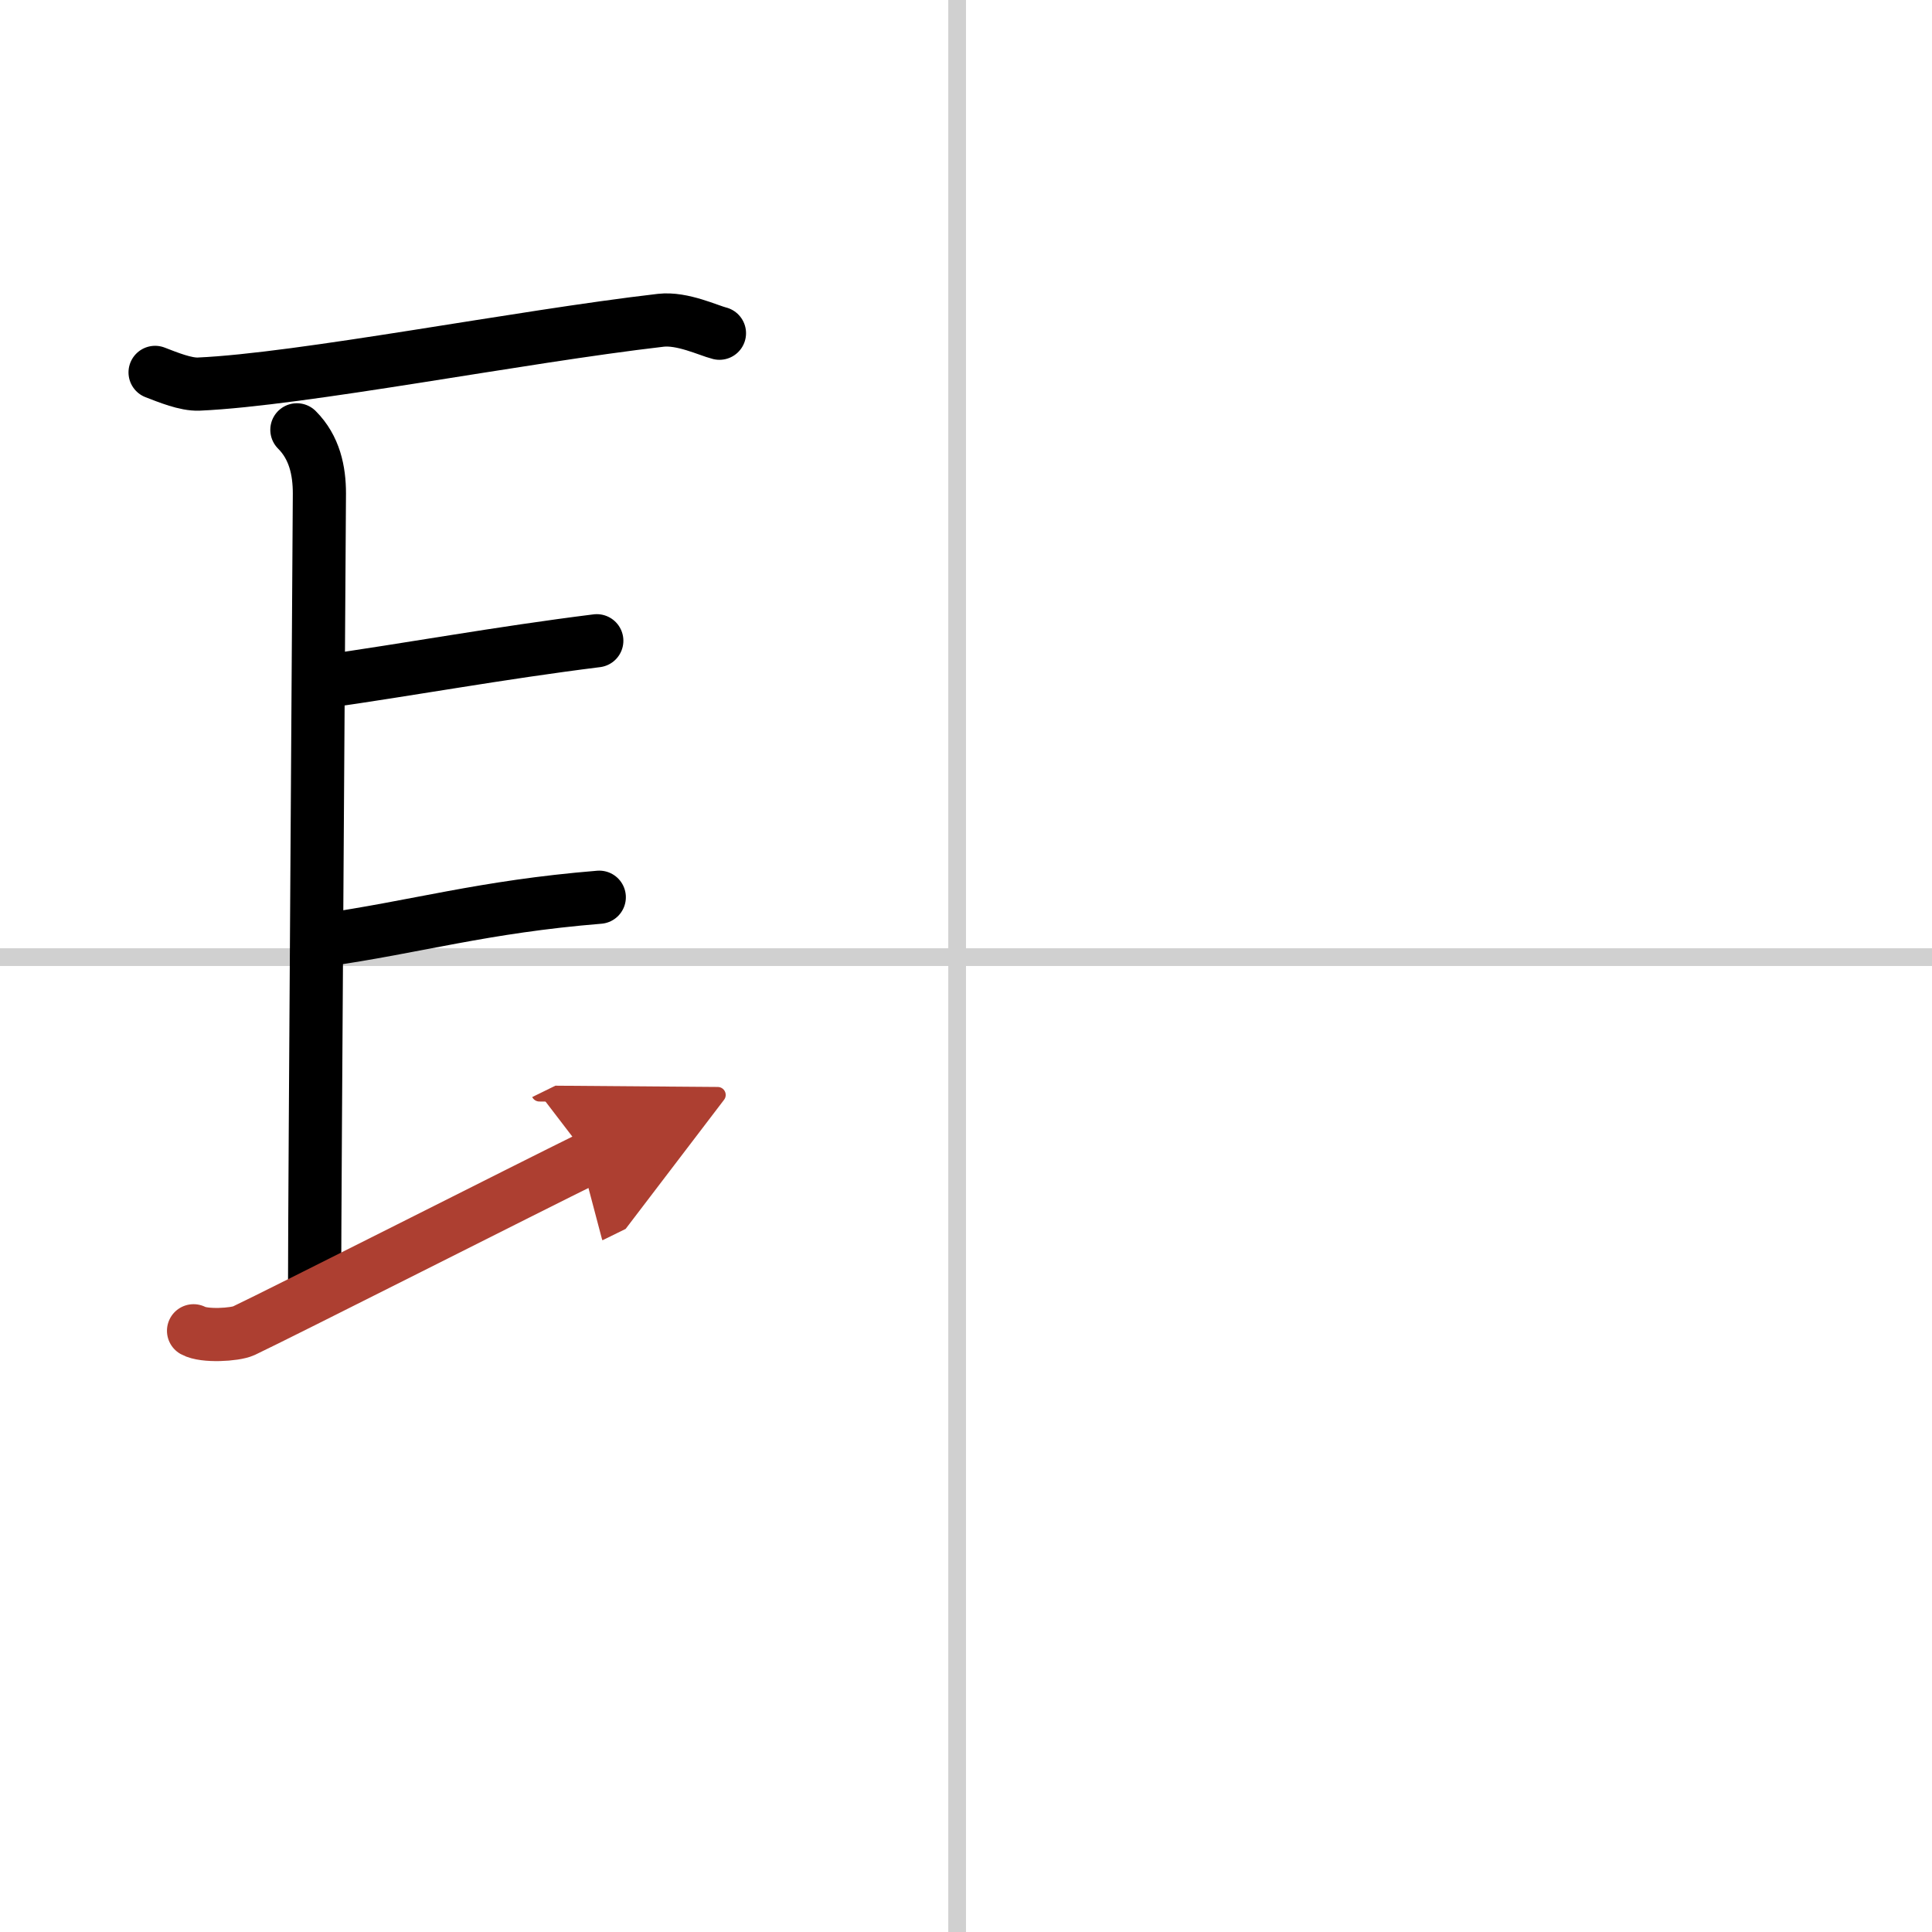
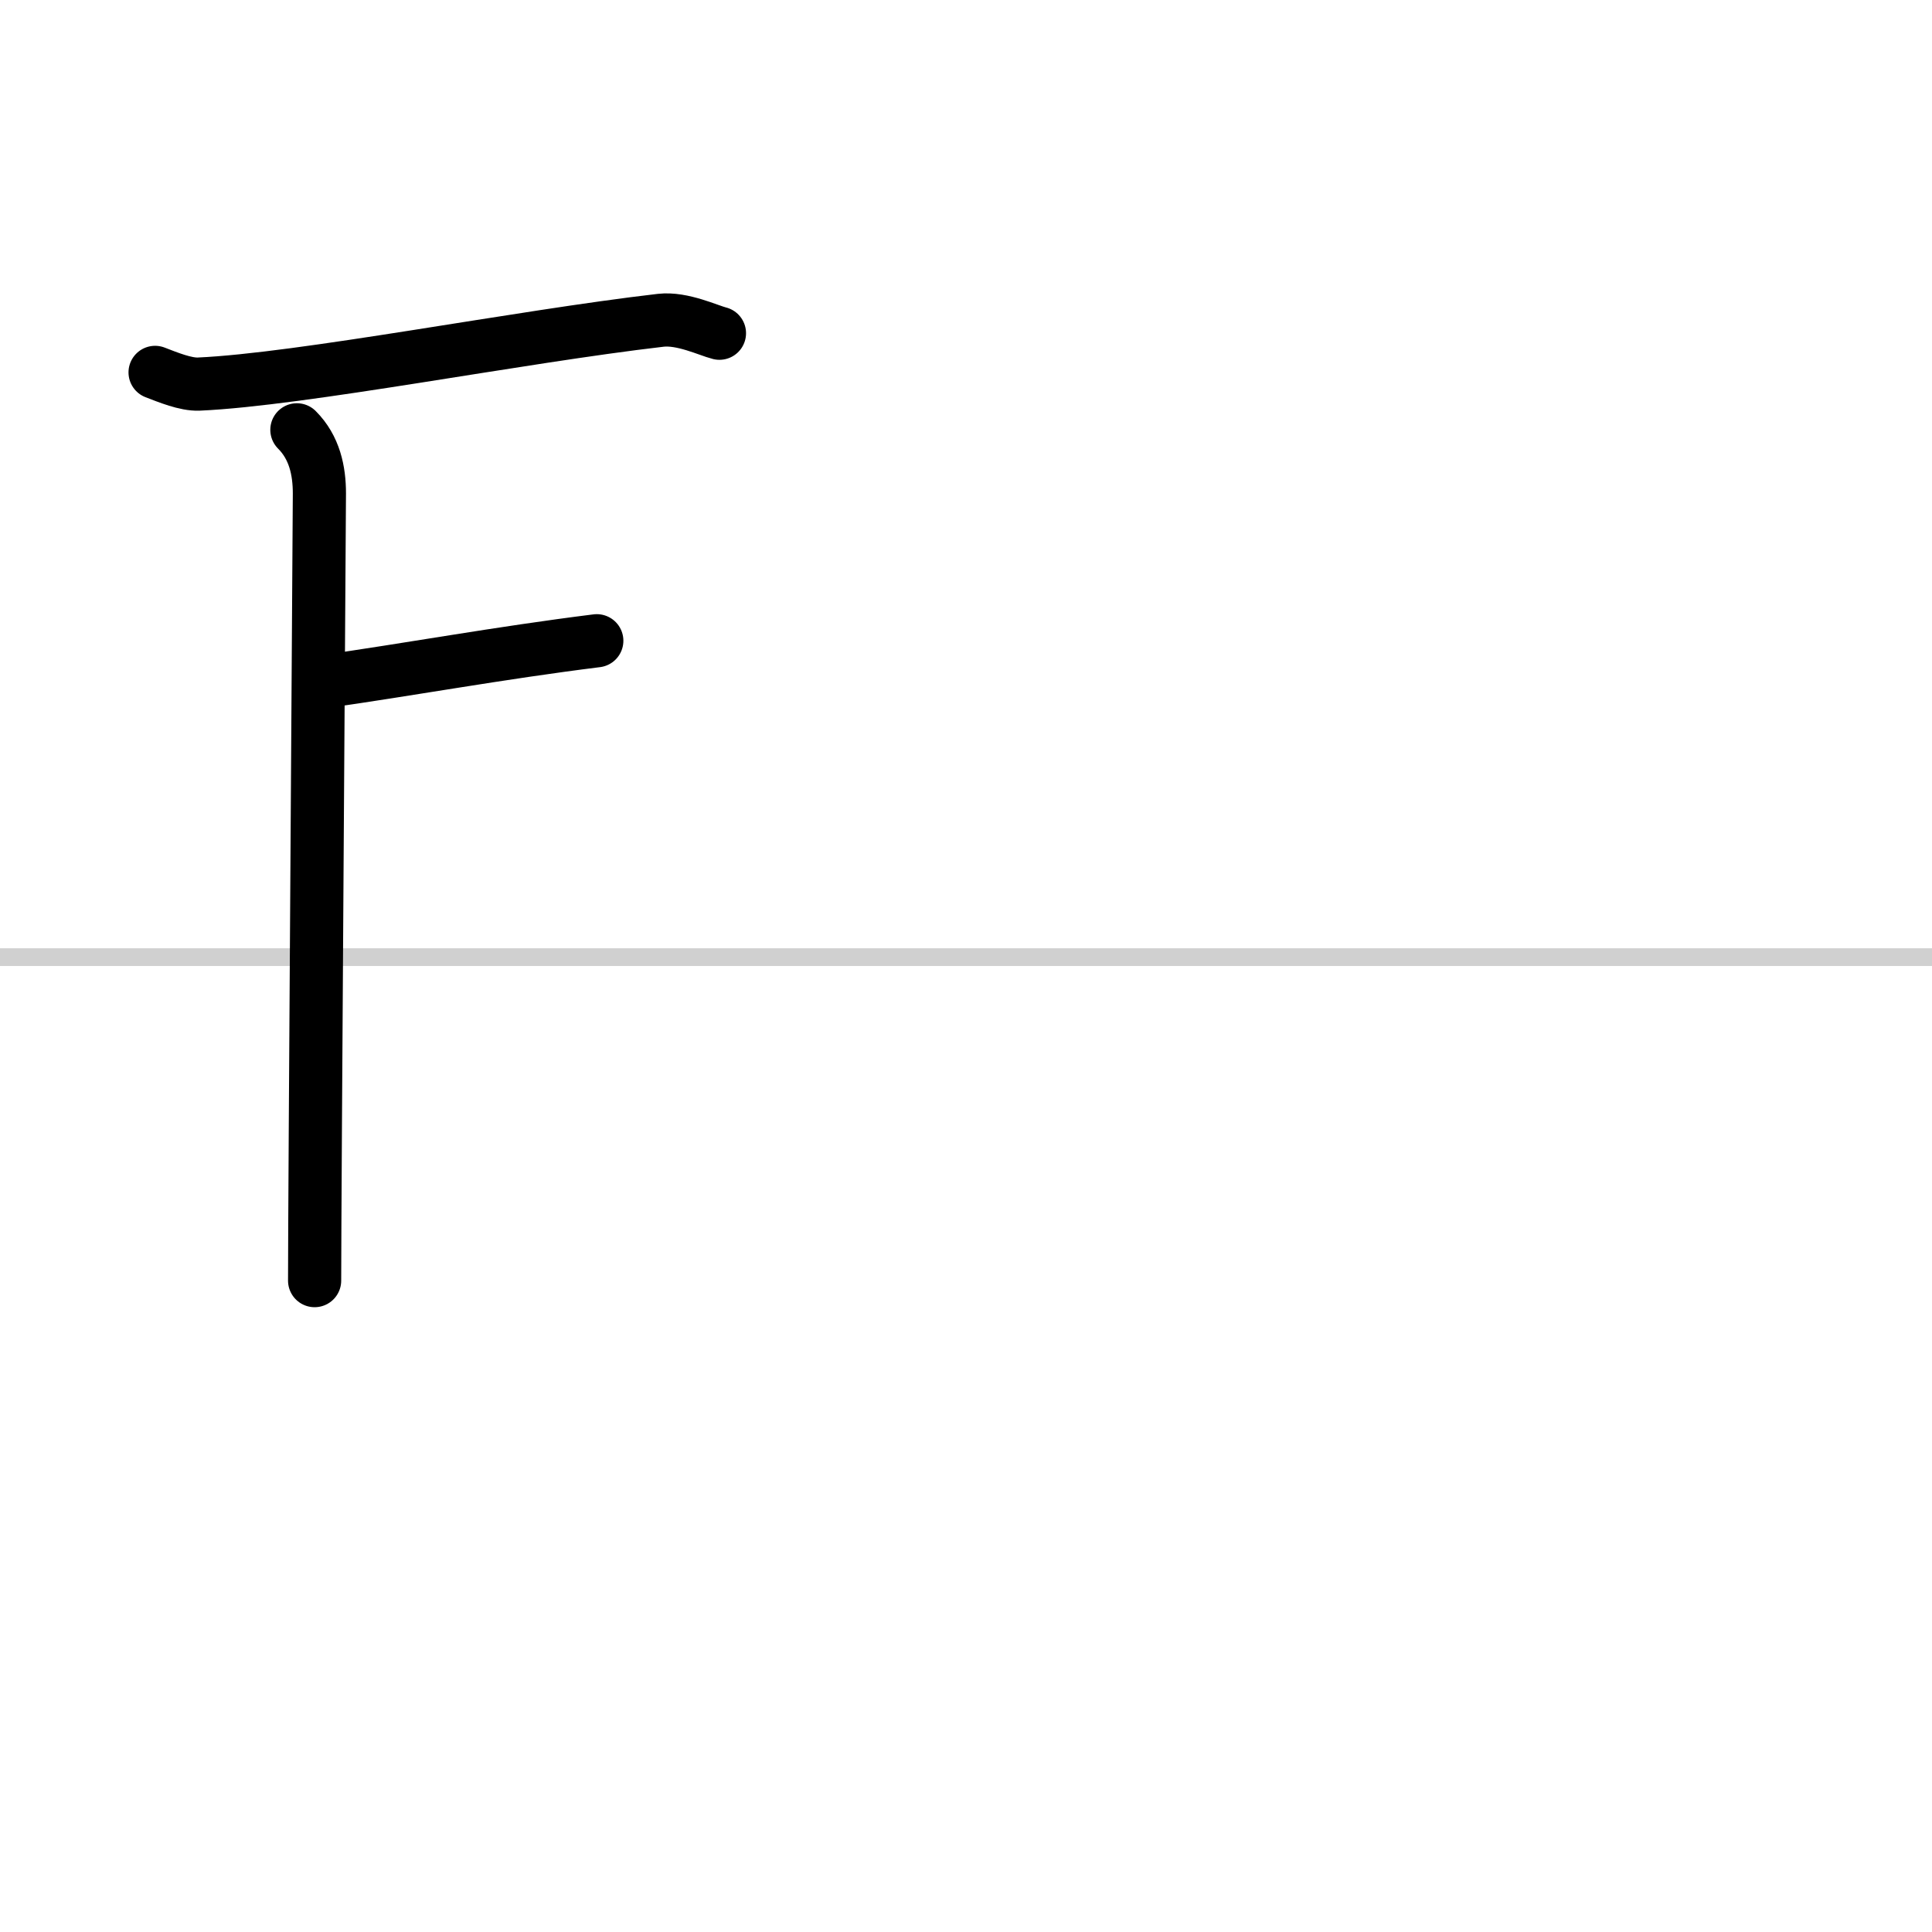
<svg xmlns="http://www.w3.org/2000/svg" width="400" height="400" viewBox="0 0 109 109">
  <defs>
    <marker id="a" markerWidth="4" orient="auto" refX="1" refY="5" viewBox="0 0 10 10">
      <polyline points="0 0 10 5 0 10 1 5" fill="#ad3f31" stroke="#ad3f31" />
    </marker>
  </defs>
  <g fill="none" stroke="#000" stroke-linecap="round" stroke-linejoin="round" stroke-width="3">
    <rect width="100%" height="100%" fill="#fff" stroke="#fff" />
-     <line x1="54" x2="54" y2="109" stroke="#d0d0d0" stroke-width="1" />
    <line x2="109" y1="54" y2="54" stroke="#d0d0d0" stroke-width="1" />
    <path d="m8.75 21.01c0.73 0.28 1.72 0.69 2.46 0.66 5.83-0.26 18.04-2.67 26.07-3.6 1.22-0.14 2.7 0.58 3.31 0.73" />
    <path d="m16.75 24.25c1 1 1.27 2.31 1.27 3.59s-0.27 39.81-0.27 44.41" />
    <path d="m18.04 38.49c5.21-0.74 10.04-1.64 15.63-2.34" />
-     <path d="m18.13 53.06c5.41-0.77 9.07-1.9 15.68-2.44" />
-     <path d="m10.92 75.08c0.59 0.33 2.33 0.23 2.83 0 2.01-0.95 16.39-8.23 19.47-9.74" marker-end="url(#a)" stroke="#ad3f31" />
  </g>
</svg>